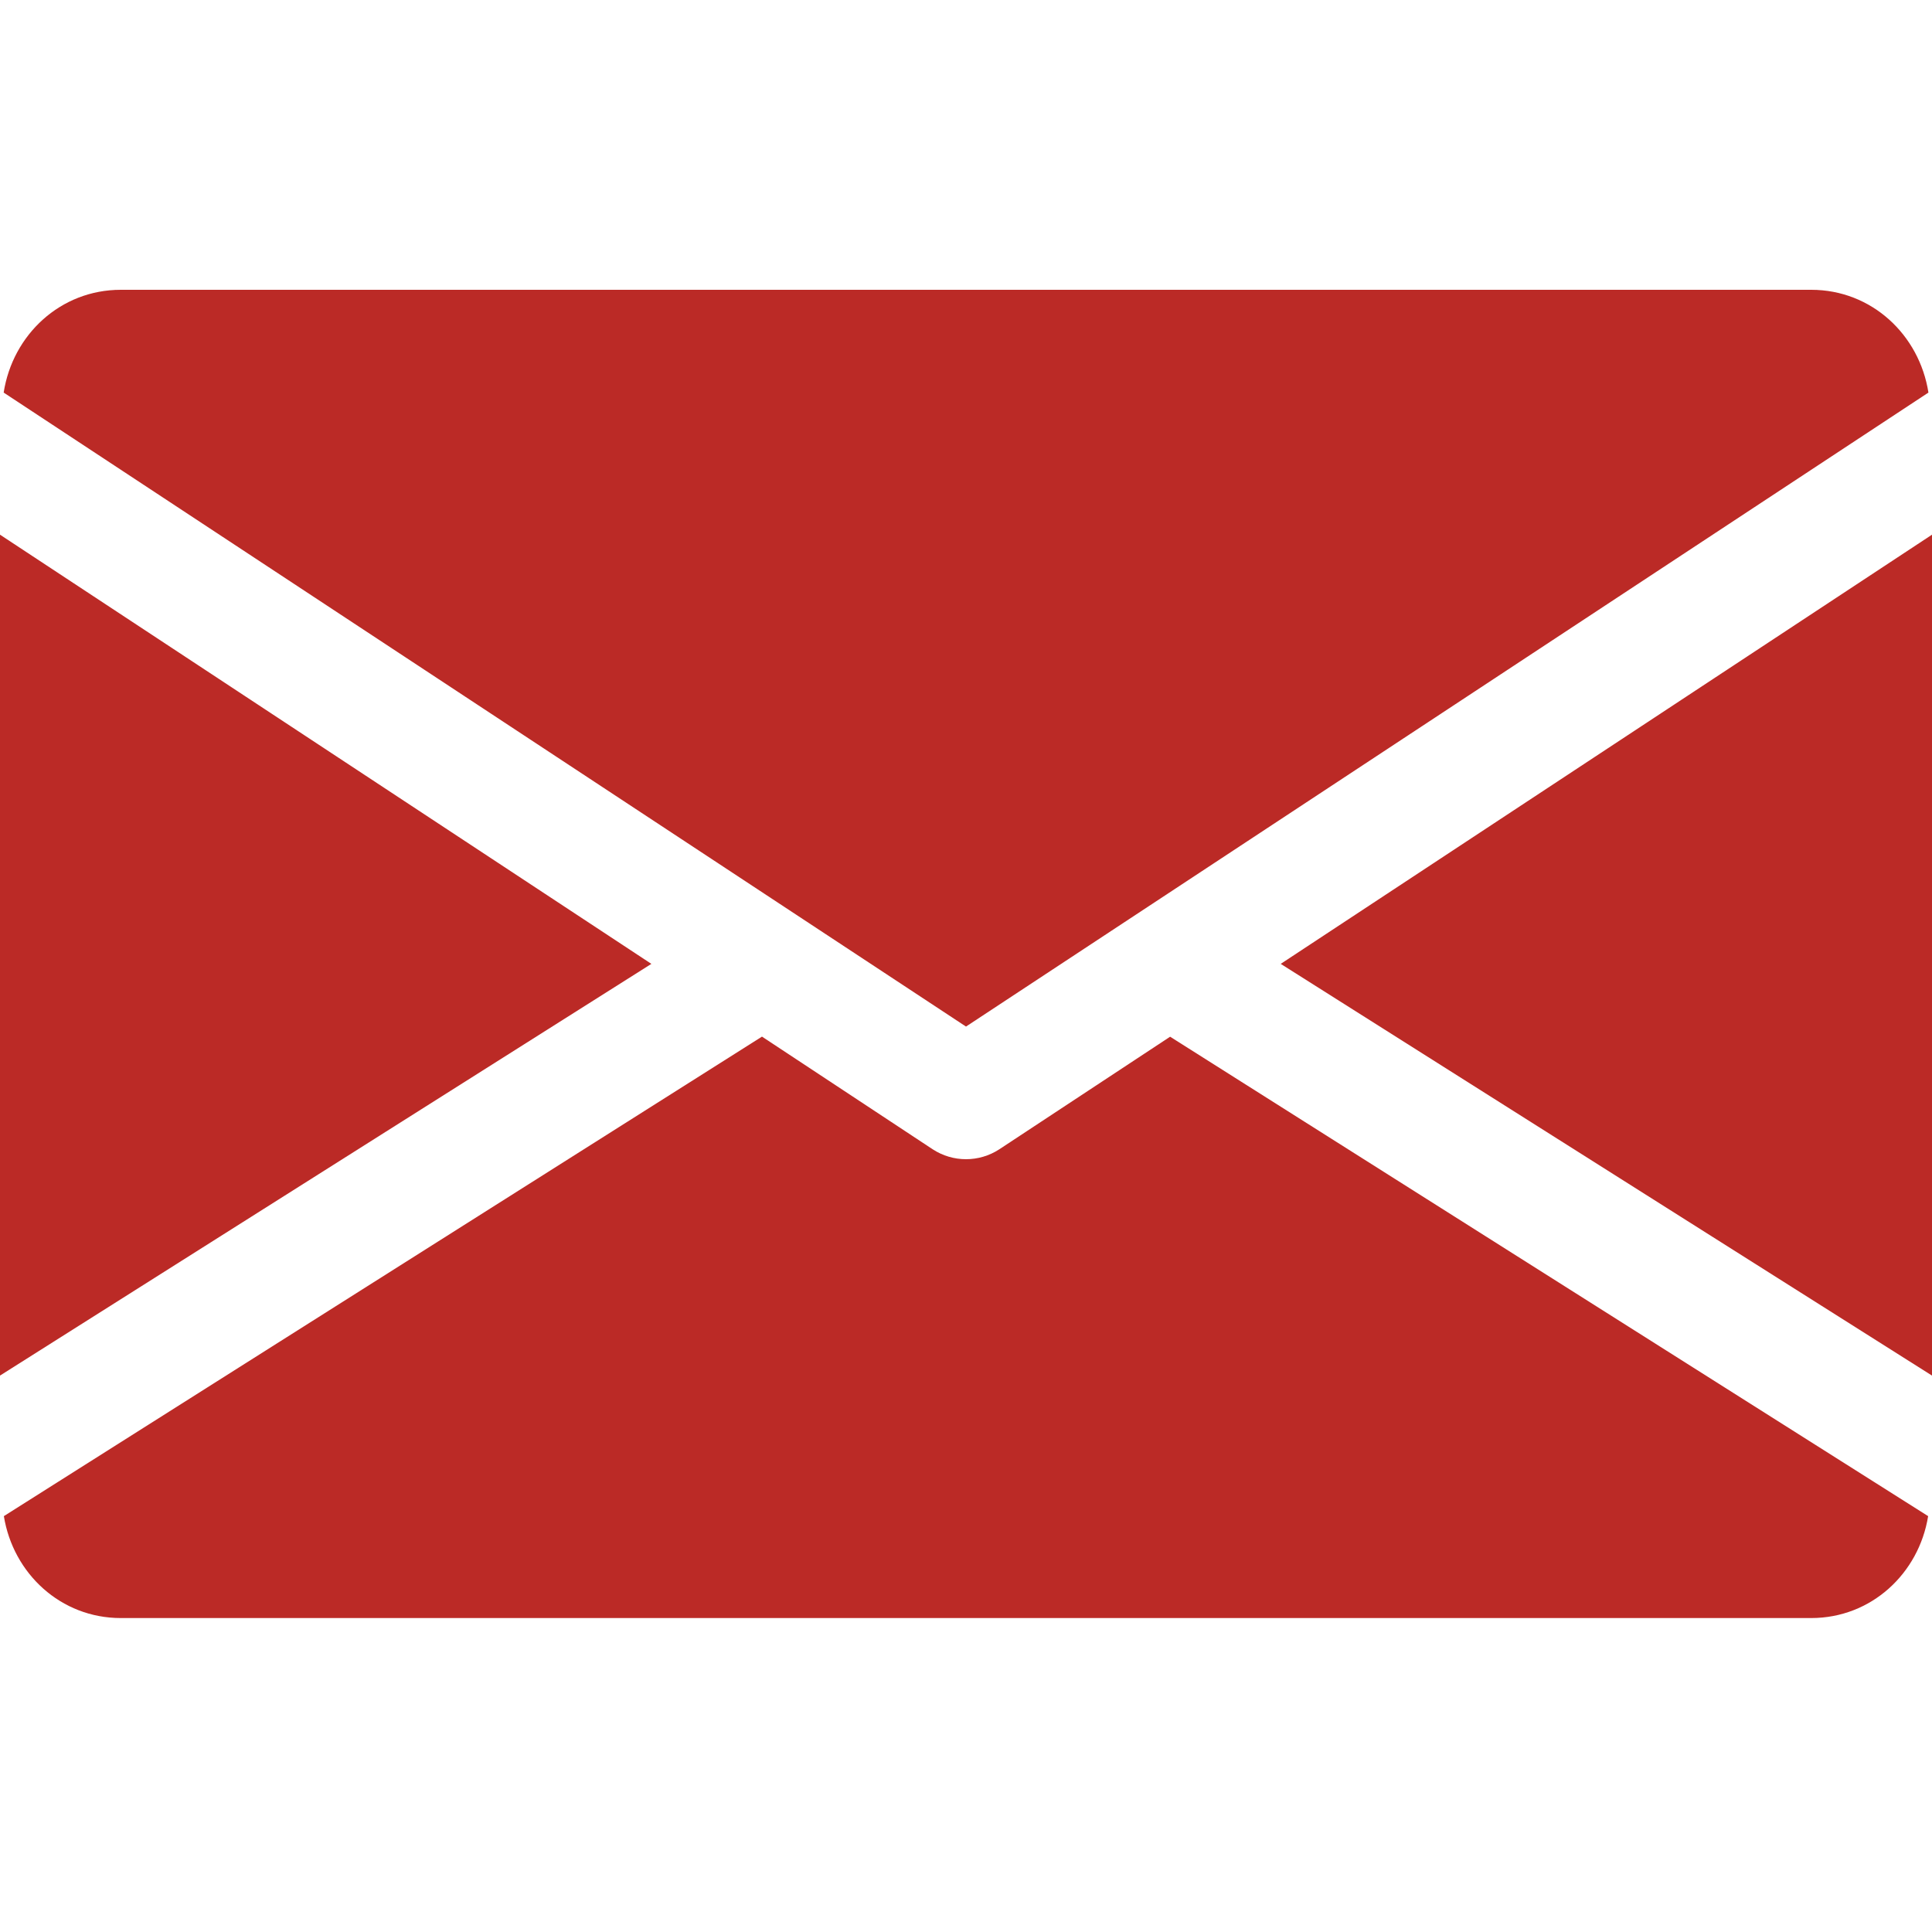
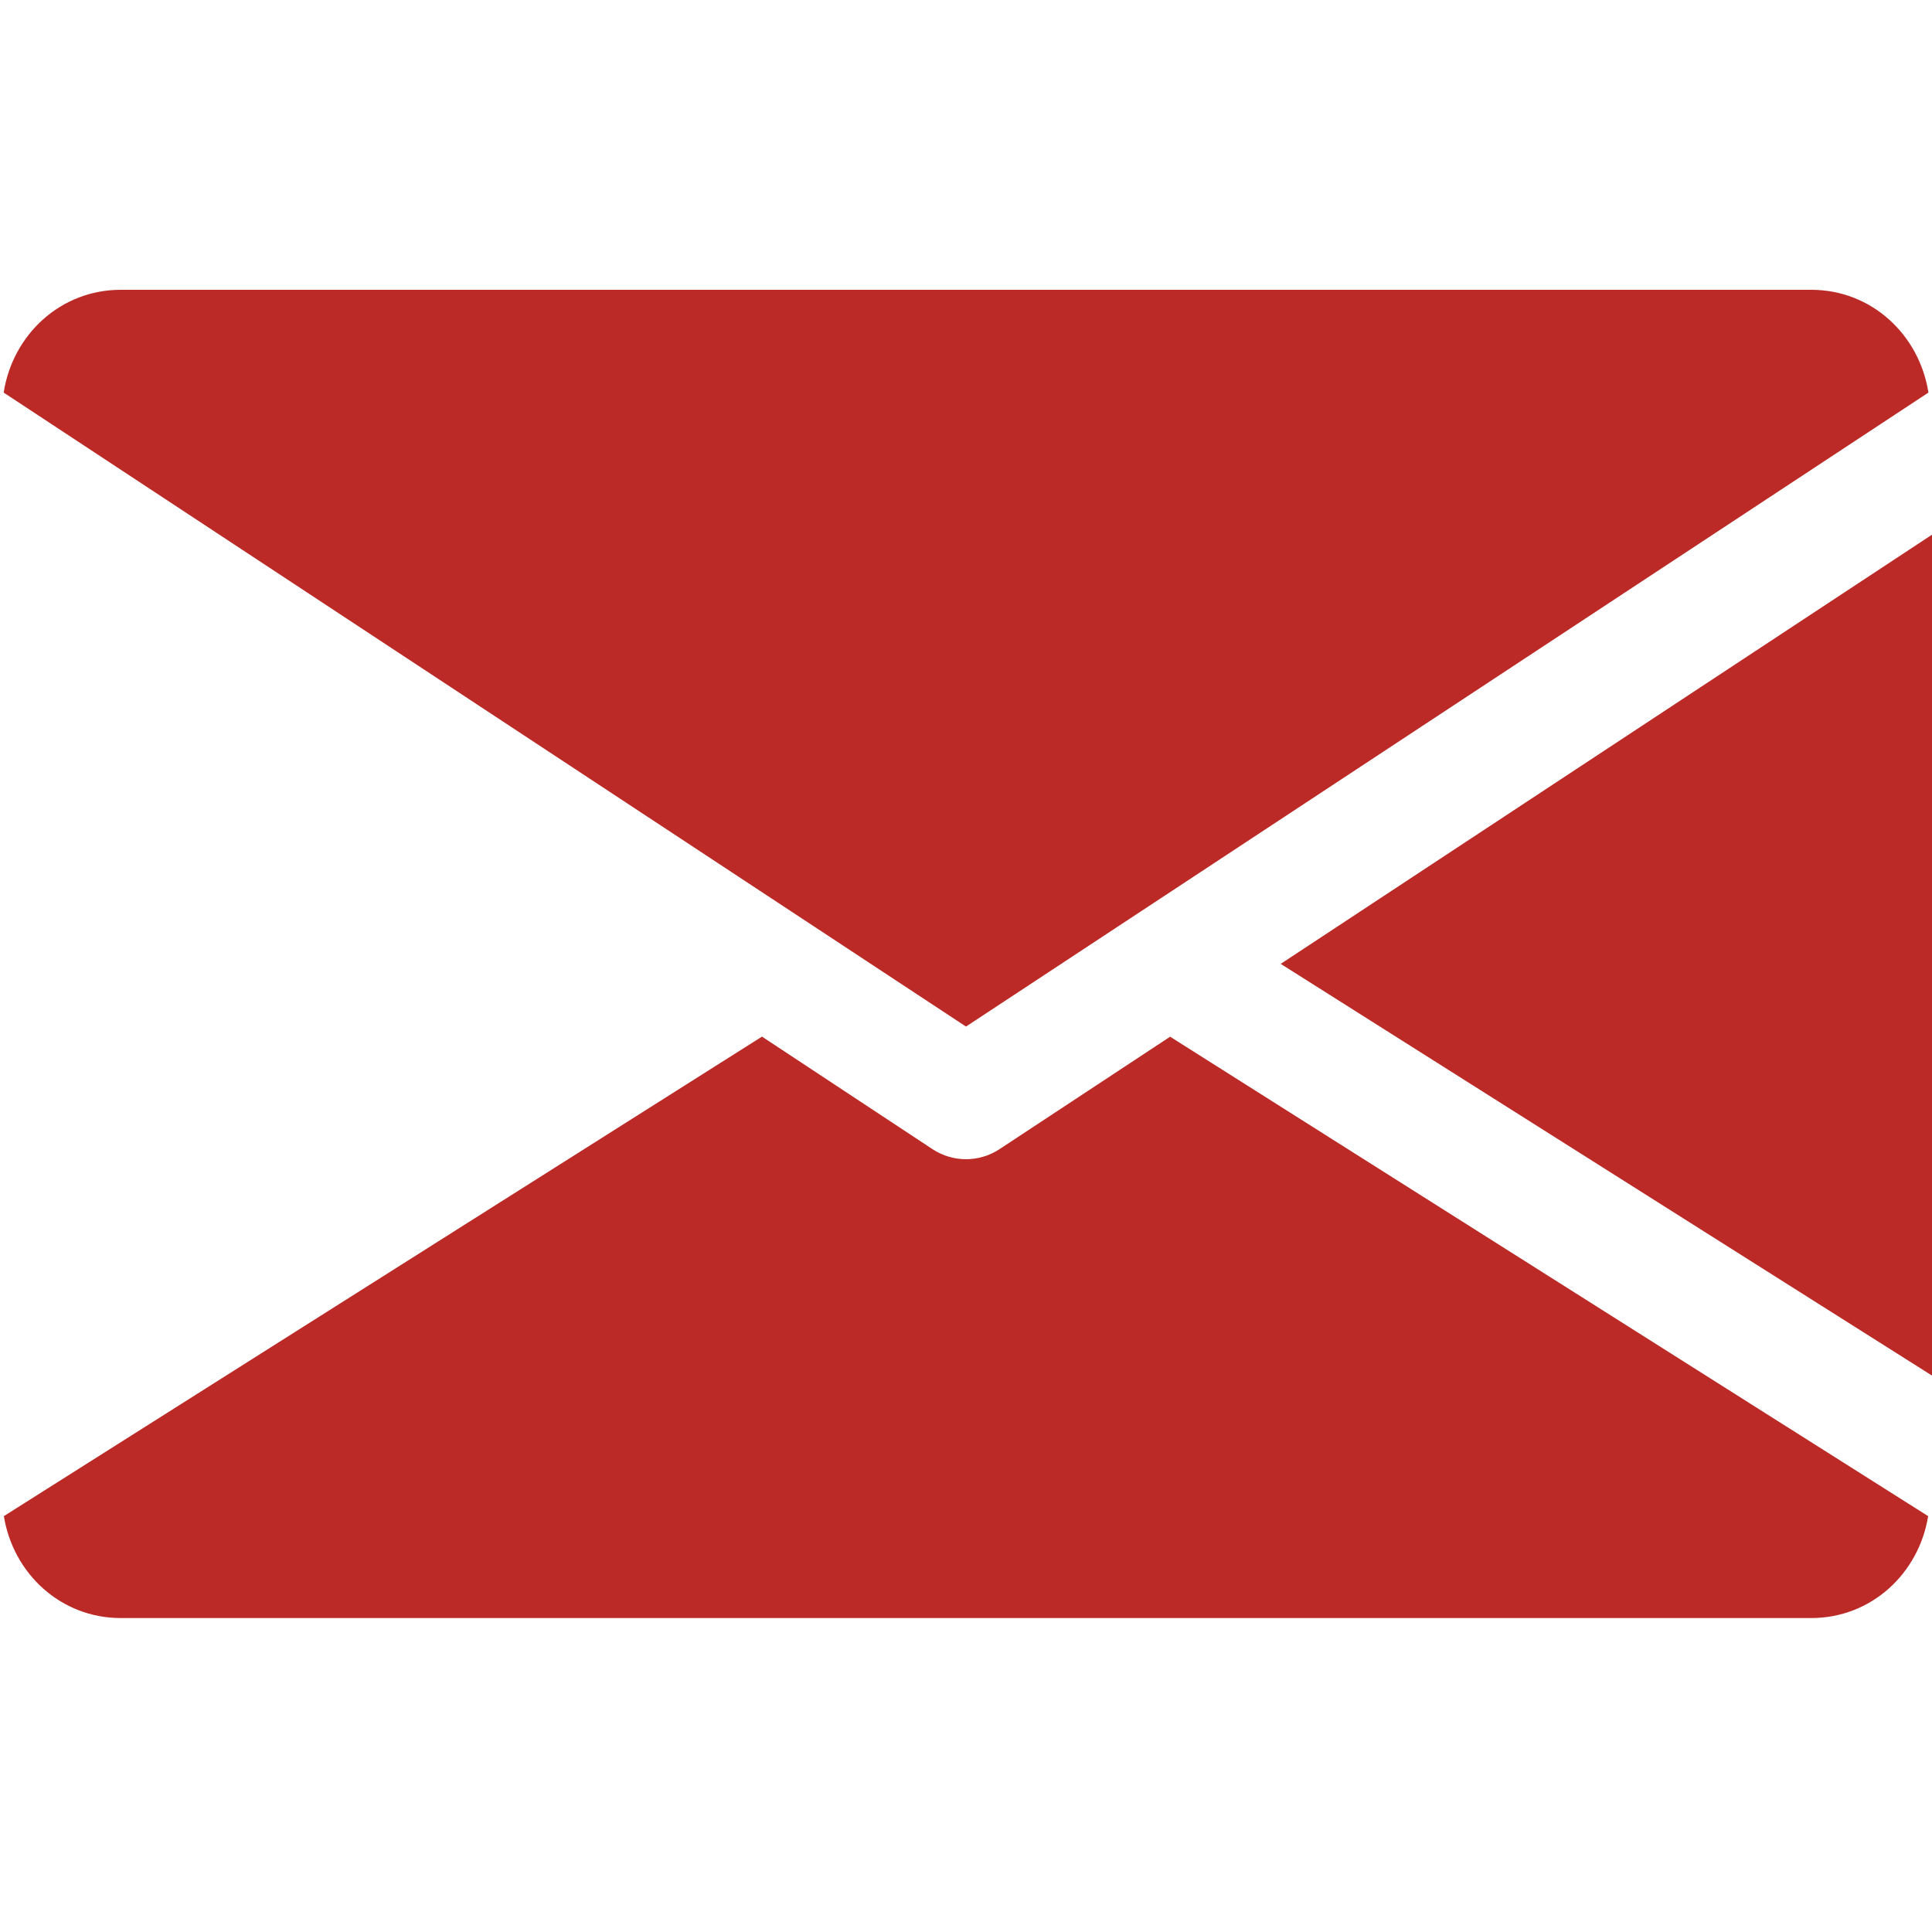
<svg xmlns="http://www.w3.org/2000/svg" width="20" height="20" viewBox="0 0 20 20" fill="none">
  <path d="M13.258 9.978L20 14.24V5.535L13.258 9.978Z" fill="#BB2A26" />
-   <path d="M0 5.535V14.24L6.743 9.978L0 5.535Z" fill="#BB2A26" />
  <path d="M18.75 3H1.25C0.626 3 0.131 3.465 0.038 4.064L10 10.627L19.963 4.064C19.869 3.465 19.374 3 18.75 3Z" fill="#BB2A26" />
  <path d="M12.113 10.732L10.344 11.898C10.239 11.966 10.12 12 10 12C9.88 12 9.761 11.966 9.656 11.898L7.888 10.731L0.04 15.695C0.136 16.289 0.629 16.75 1.25 16.75H18.75C19.371 16.75 19.864 16.289 19.96 15.695L12.113 10.732Z" fill="#BB2A26" />
</svg>